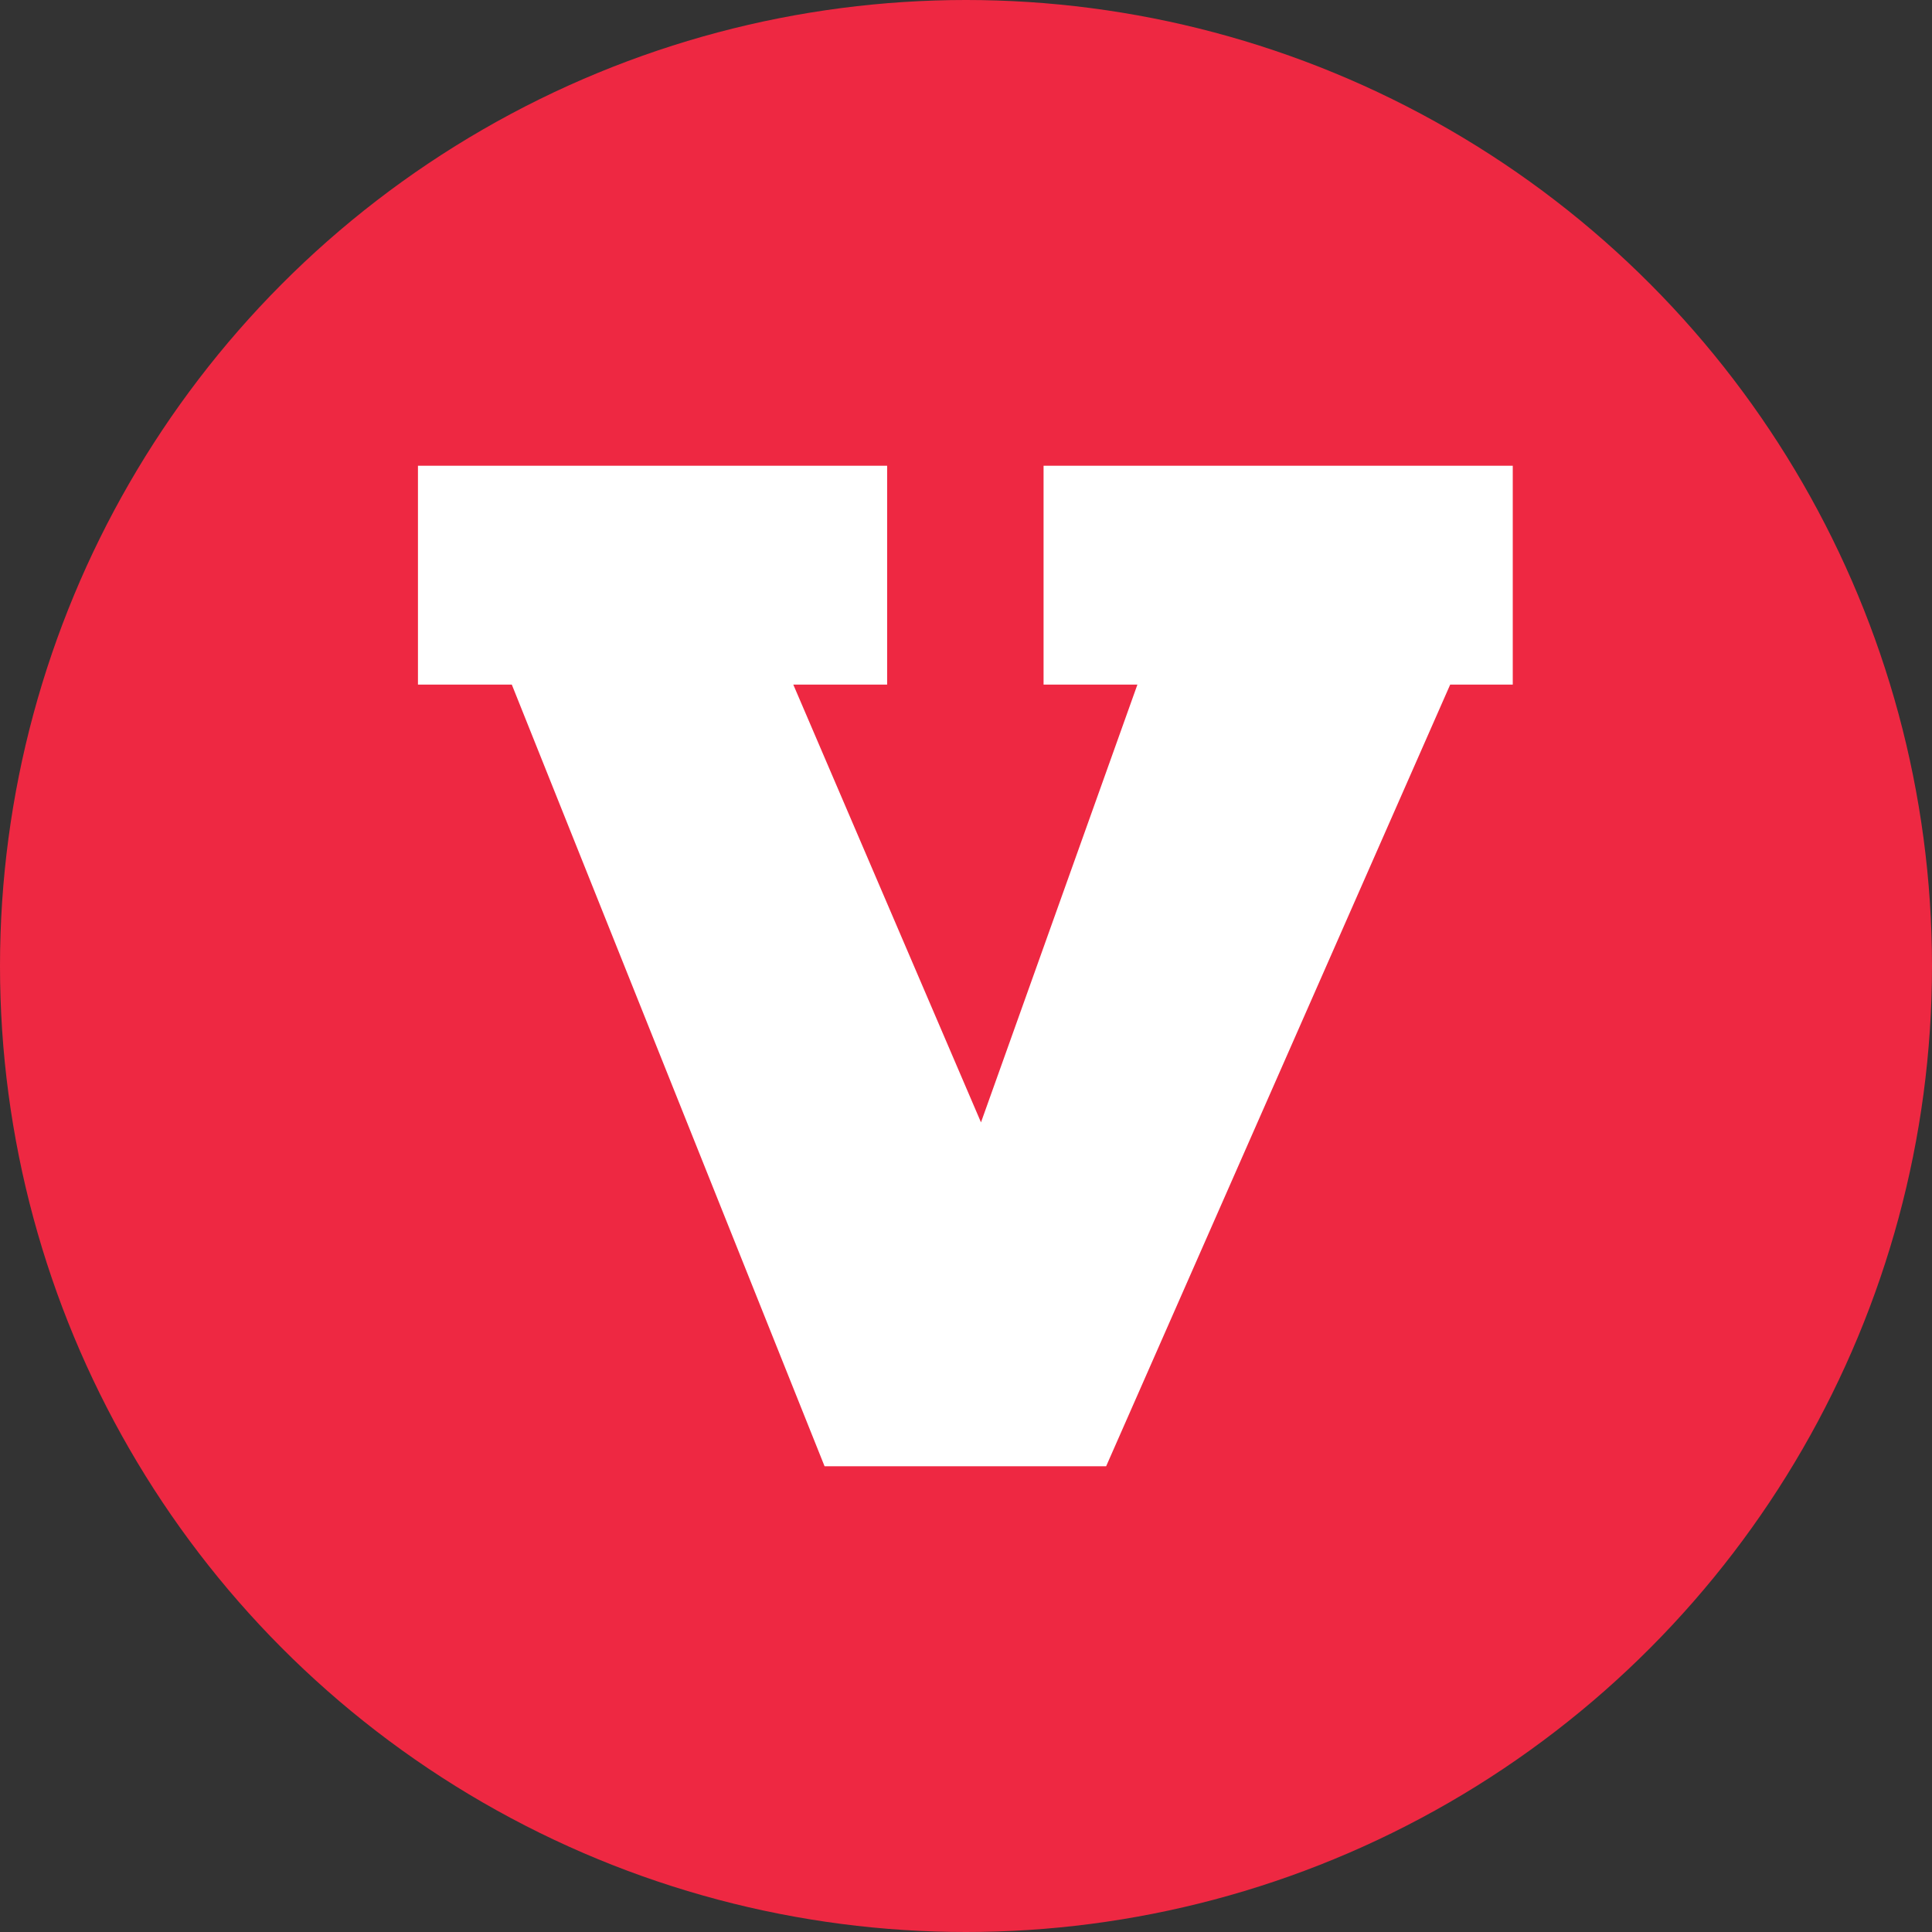
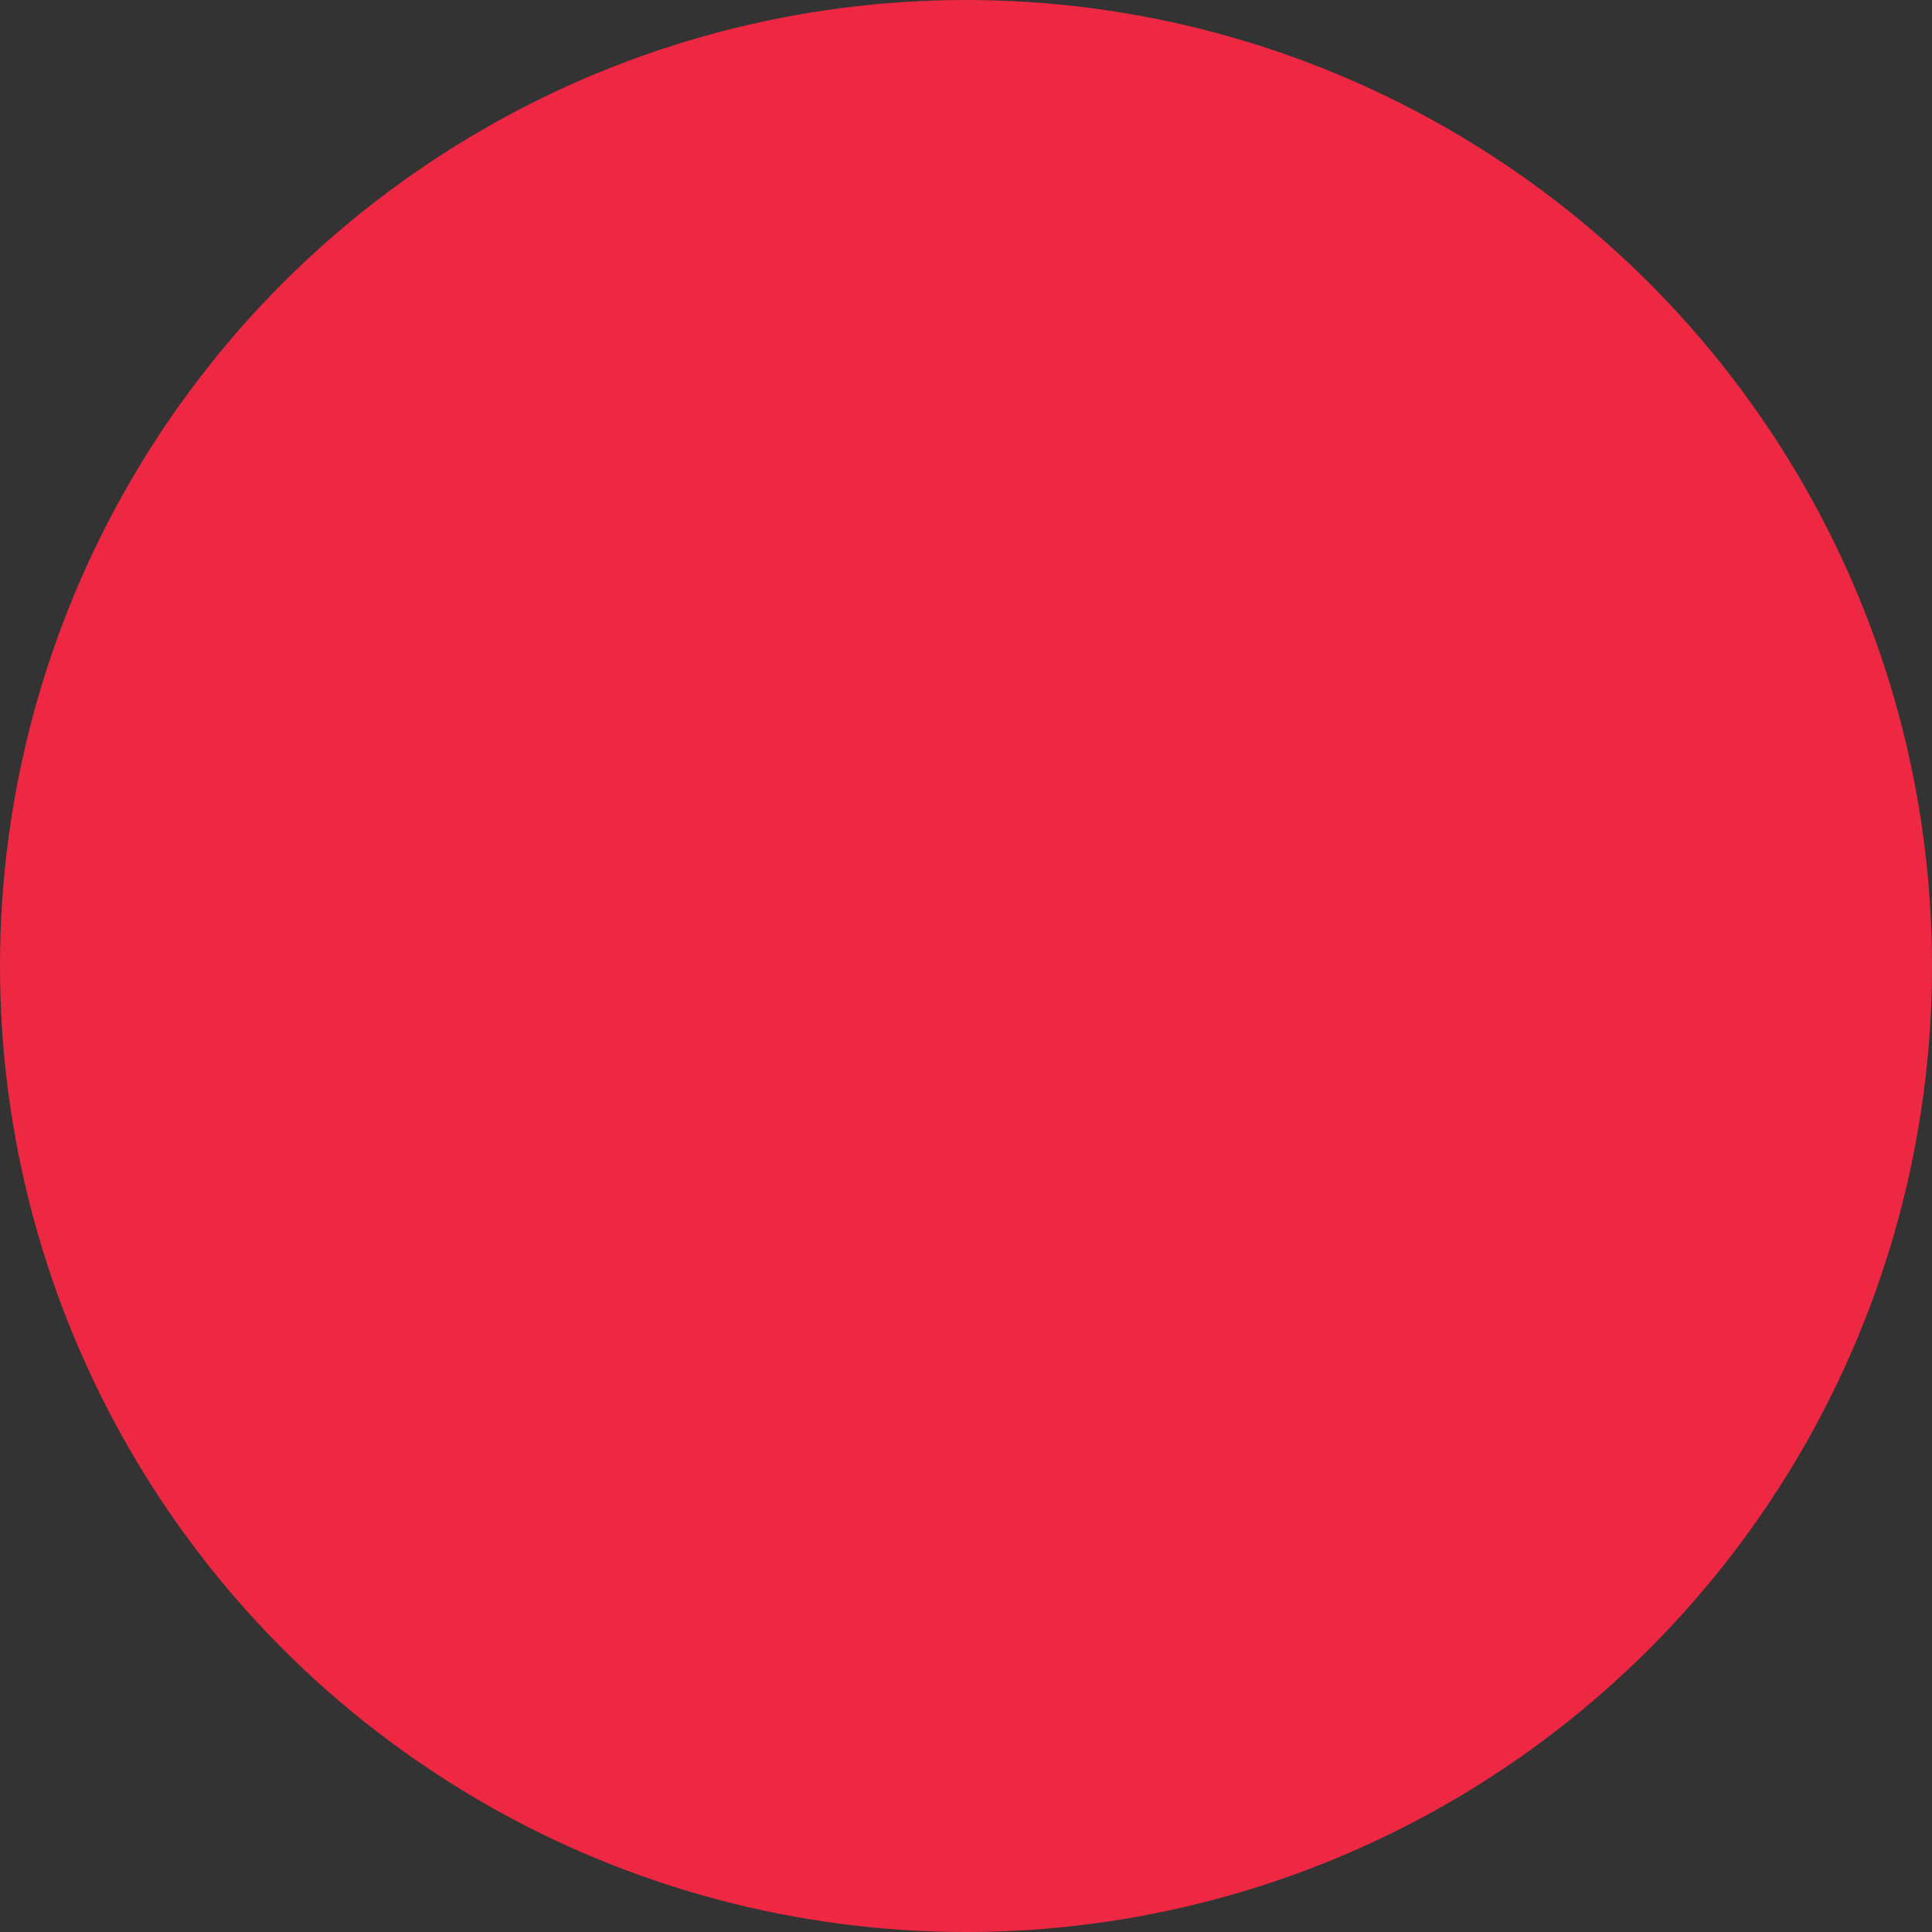
<svg xmlns="http://www.w3.org/2000/svg" viewBox="0 0 300 300" width="300" height="300">
  <rect x="0" y="0" width="300" height="300" fill="#333333" stroke="none" />
  <defs>
    <style>
      .a {
        fill: #ee2842;
      }

      .b {
        fill: #fff;
      }
    </style>
    <clipPath id="bz_circular_clip">
      <circle cx="150.0" cy="150.0" r="150.0" />
    </clipPath>
  </defs>
  <g clip-path="url(#bz_circular_clip)">
    <rect class="a" width="300" height="300" />
-     <path class="b" d="M234.9,72.319H162.044v33.983h14.573l-24.289,67.977-29.147-67.977h14.573V72.319H64.9v33.983H79.473l48.567,121.38h43.72l53.425-121.38H234.9Z" />
  </g>
</svg>